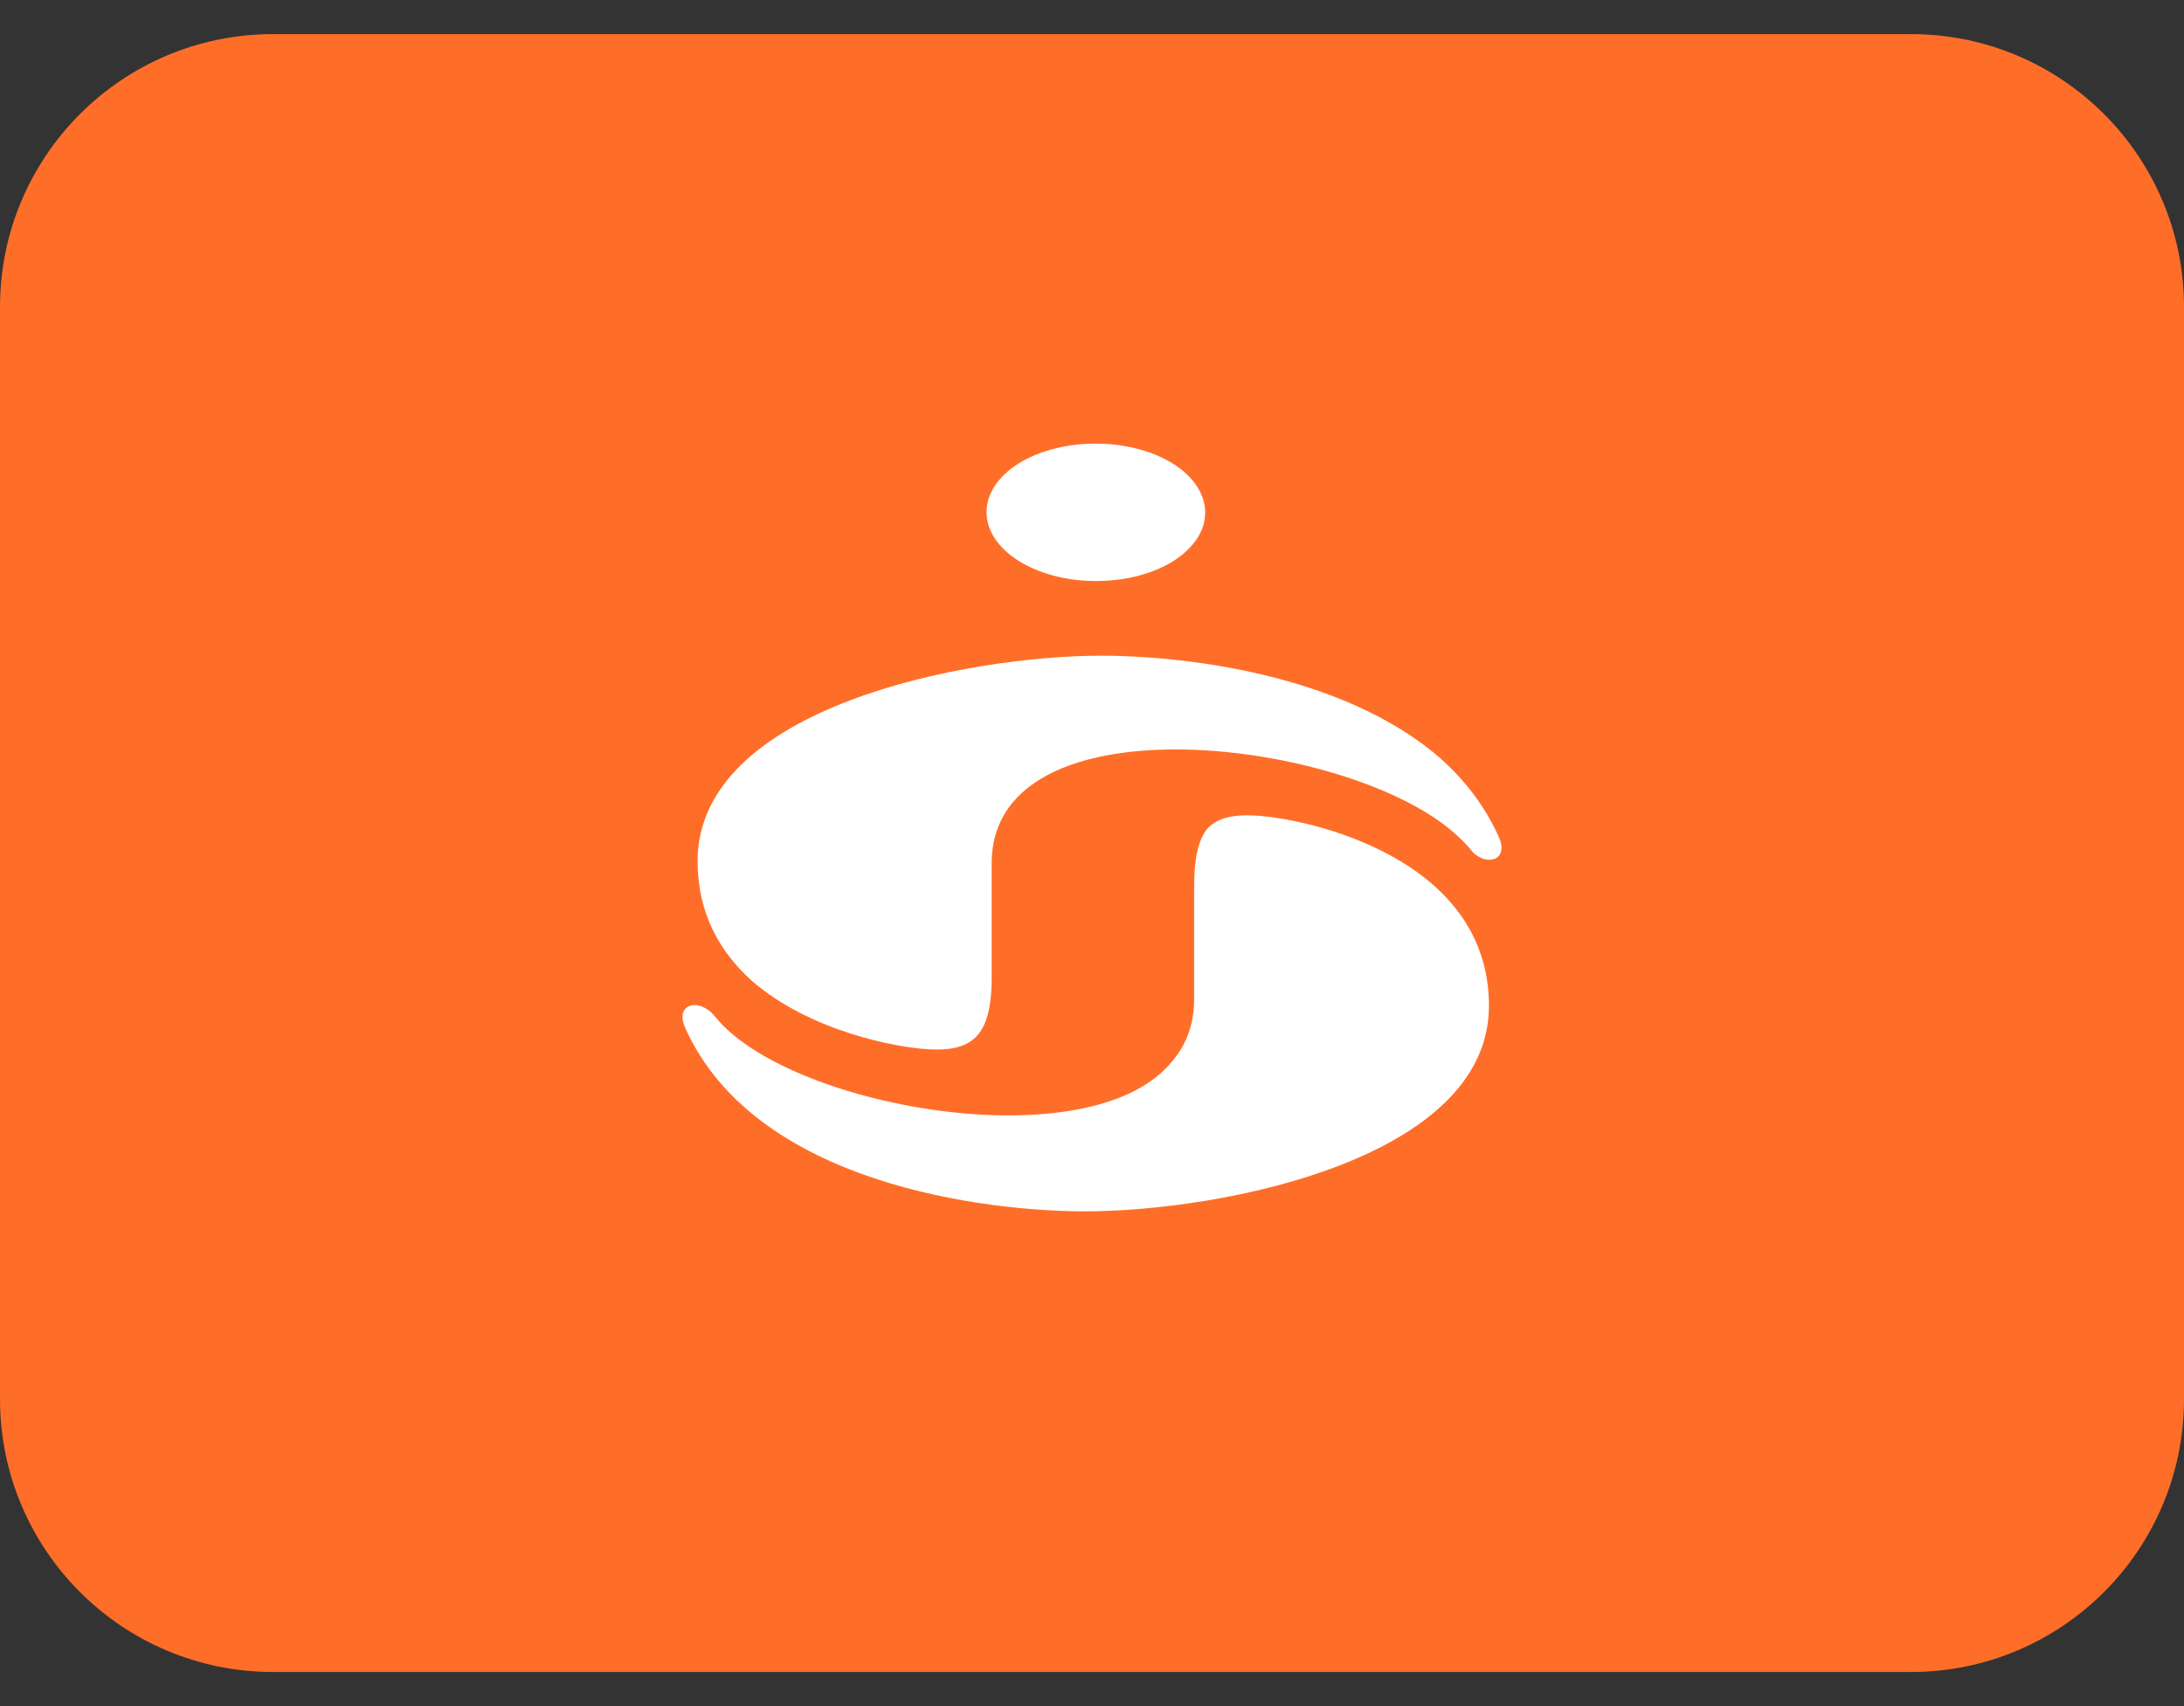
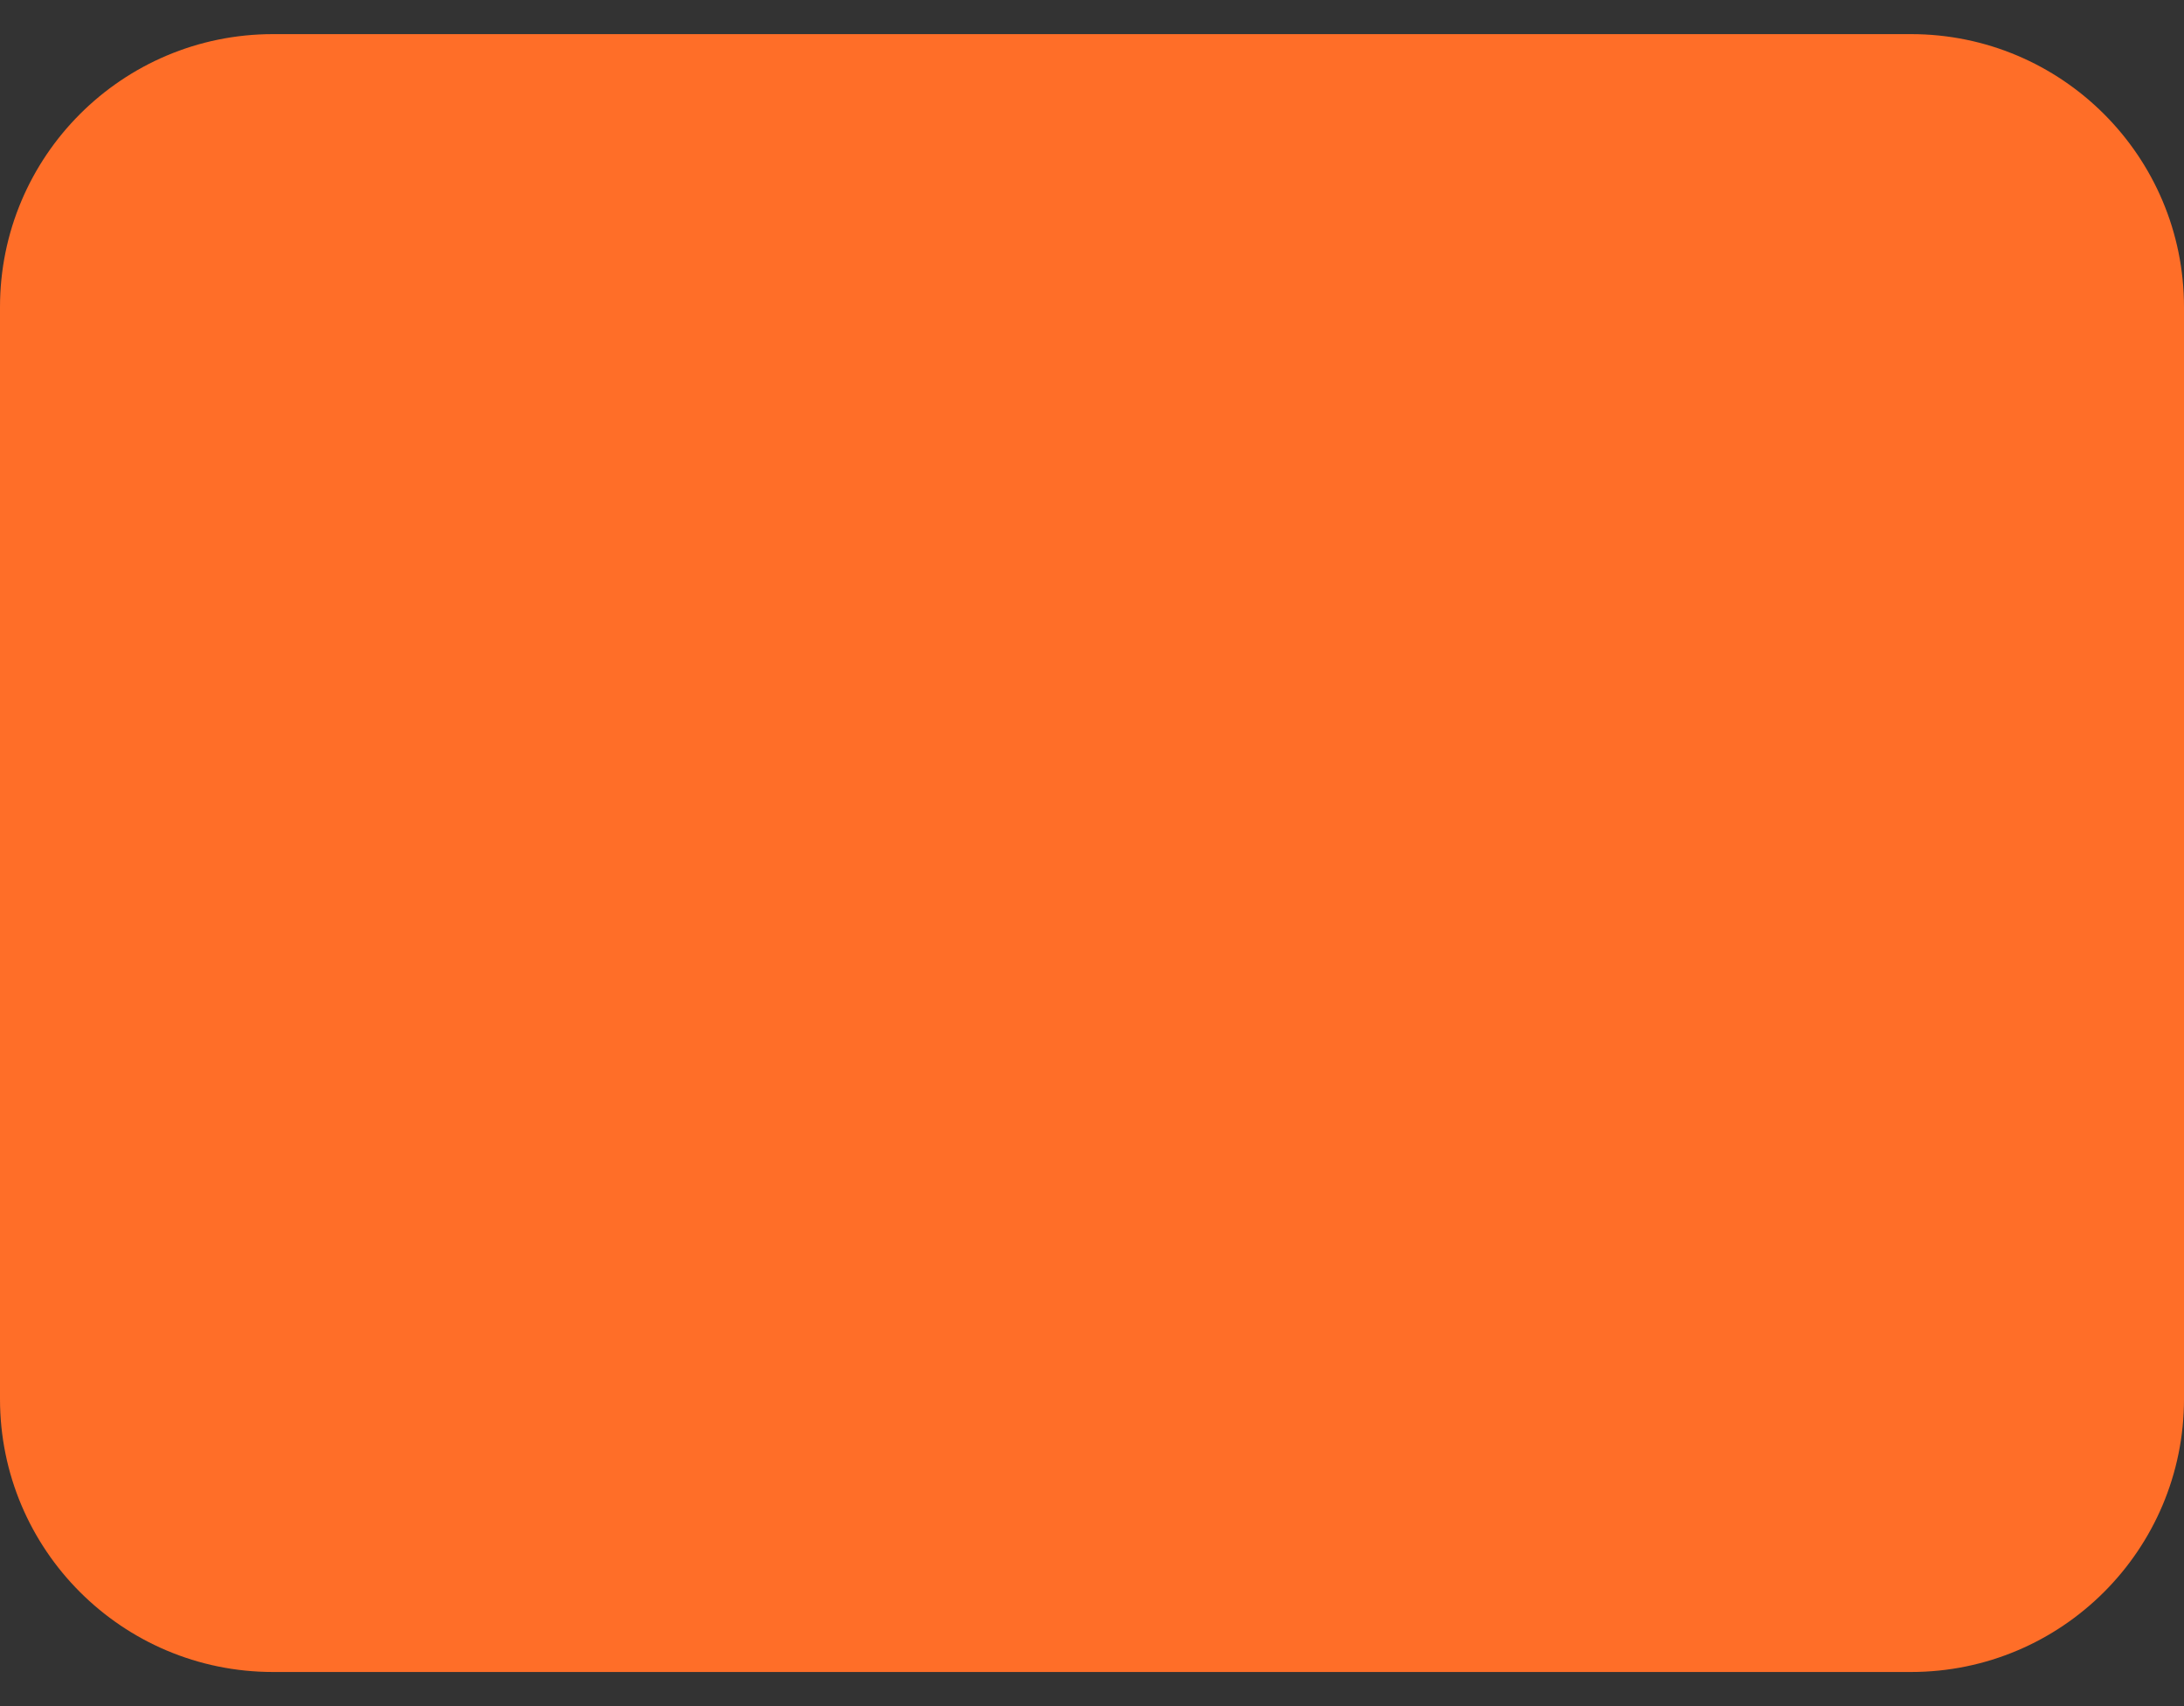
<svg xmlns="http://www.w3.org/2000/svg" width="32" height="25" viewBox="0 0 32 25" fill="none">
  <rect x="0" y="0" width="32" height="25" fill="#333333" stroke="none" />
  <path fill-rule="evenodd" clip-rule="evenodd" d="M4 0L28 0C30.209 0 32 1.791 32 4V20C32 22.209 30.209 24 28 24H4C1.791 24 0 22.209 0 20V4C0 1.791 1.791 0 4 0Z" transform="translate(0 0.5)" fill="#FF6E28" />
-   <path fill-rule="evenodd" clip-rule="evenodd" d="M5.397 0.088C5.61 0.028 5.832 0 6.053 0H6.068C6.355 0.002 6.624 0.051 6.856 0.135C7.043 0.203 7.206 0.294 7.336 0.402C7.39 0.447 7.44 0.498 7.484 0.553C7.517 0.593 7.546 0.636 7.57 0.681C7.637 0.803 7.672 0.941 7.654 1.087C7.64 1.2 7.597 1.307 7.53 1.406C7.479 1.481 7.413 1.552 7.336 1.616C7.275 1.667 7.207 1.714 7.132 1.757C6.848 1.917 6.473 2.014 6.061 2.014C5.174 2.014 4.455 1.562 4.455 1.005C4.455 0.71 4.656 0.444 4.977 0.26C5.007 0.243 5.039 0.226 5.071 0.211C5.171 0.162 5.28 0.121 5.397 0.088ZM0.221 6.12C0.221 3.872 4.146 3.108 6.141 3.108C7.269 3.108 9.66 3.351 11.108 4.615C11.295 4.782 11.465 4.966 11.614 5.17C11.654 5.224 11.692 5.279 11.728 5.336C11.816 5.472 11.894 5.615 11.962 5.768C12.022 5.902 12.006 6 11.95 6.052C11.941 6.061 11.931 6.068 11.92 6.075C11.896 6.088 11.868 6.096 11.837 6.098C11.746 6.103 11.665 6.062 11.597 6.004C11.583 5.991 11.57 5.976 11.557 5.96C11.492 5.878 11.414 5.799 11.325 5.722C10.585 5.051 8.997 4.554 7.542 4.489C5.957 4.418 4.53 4.861 4.53 6.152V7.819C4.53 7.899 4.528 7.974 4.523 8.044C4.49 8.507 4.346 8.739 4.077 8.83C3.951 8.873 3.798 8.885 3.617 8.876C3.124 8.851 1.868 8.609 1.02 7.876C1.018 7.874 1.017 7.873 1.015 7.871C0.552 7.455 0.221 6.887 0.221 6.12ZM7.684 5.649C7.816 5.503 8.011 5.447 8.274 5.447C8.309 5.447 8.345 5.448 8.383 5.45C9.158 5.49 11.816 6.065 11.816 8.238C11.816 10.486 7.89 11.25 5.895 11.25C4.478 11.25 1.07 10.867 0.038 8.558C-0.119 8.206 0.247 8.108 0.479 8.398C1.539 9.725 5.974 10.527 7.171 9.056C7.176 9.05 7.181 9.043 7.187 9.037C7.226 8.991 7.261 8.941 7.294 8.89C7.424 8.681 7.497 8.433 7.497 8.142V6.476C7.497 6.076 7.557 5.813 7.684 5.649Z" transform="translate(10 6.5)" fill="white" />
</svg>